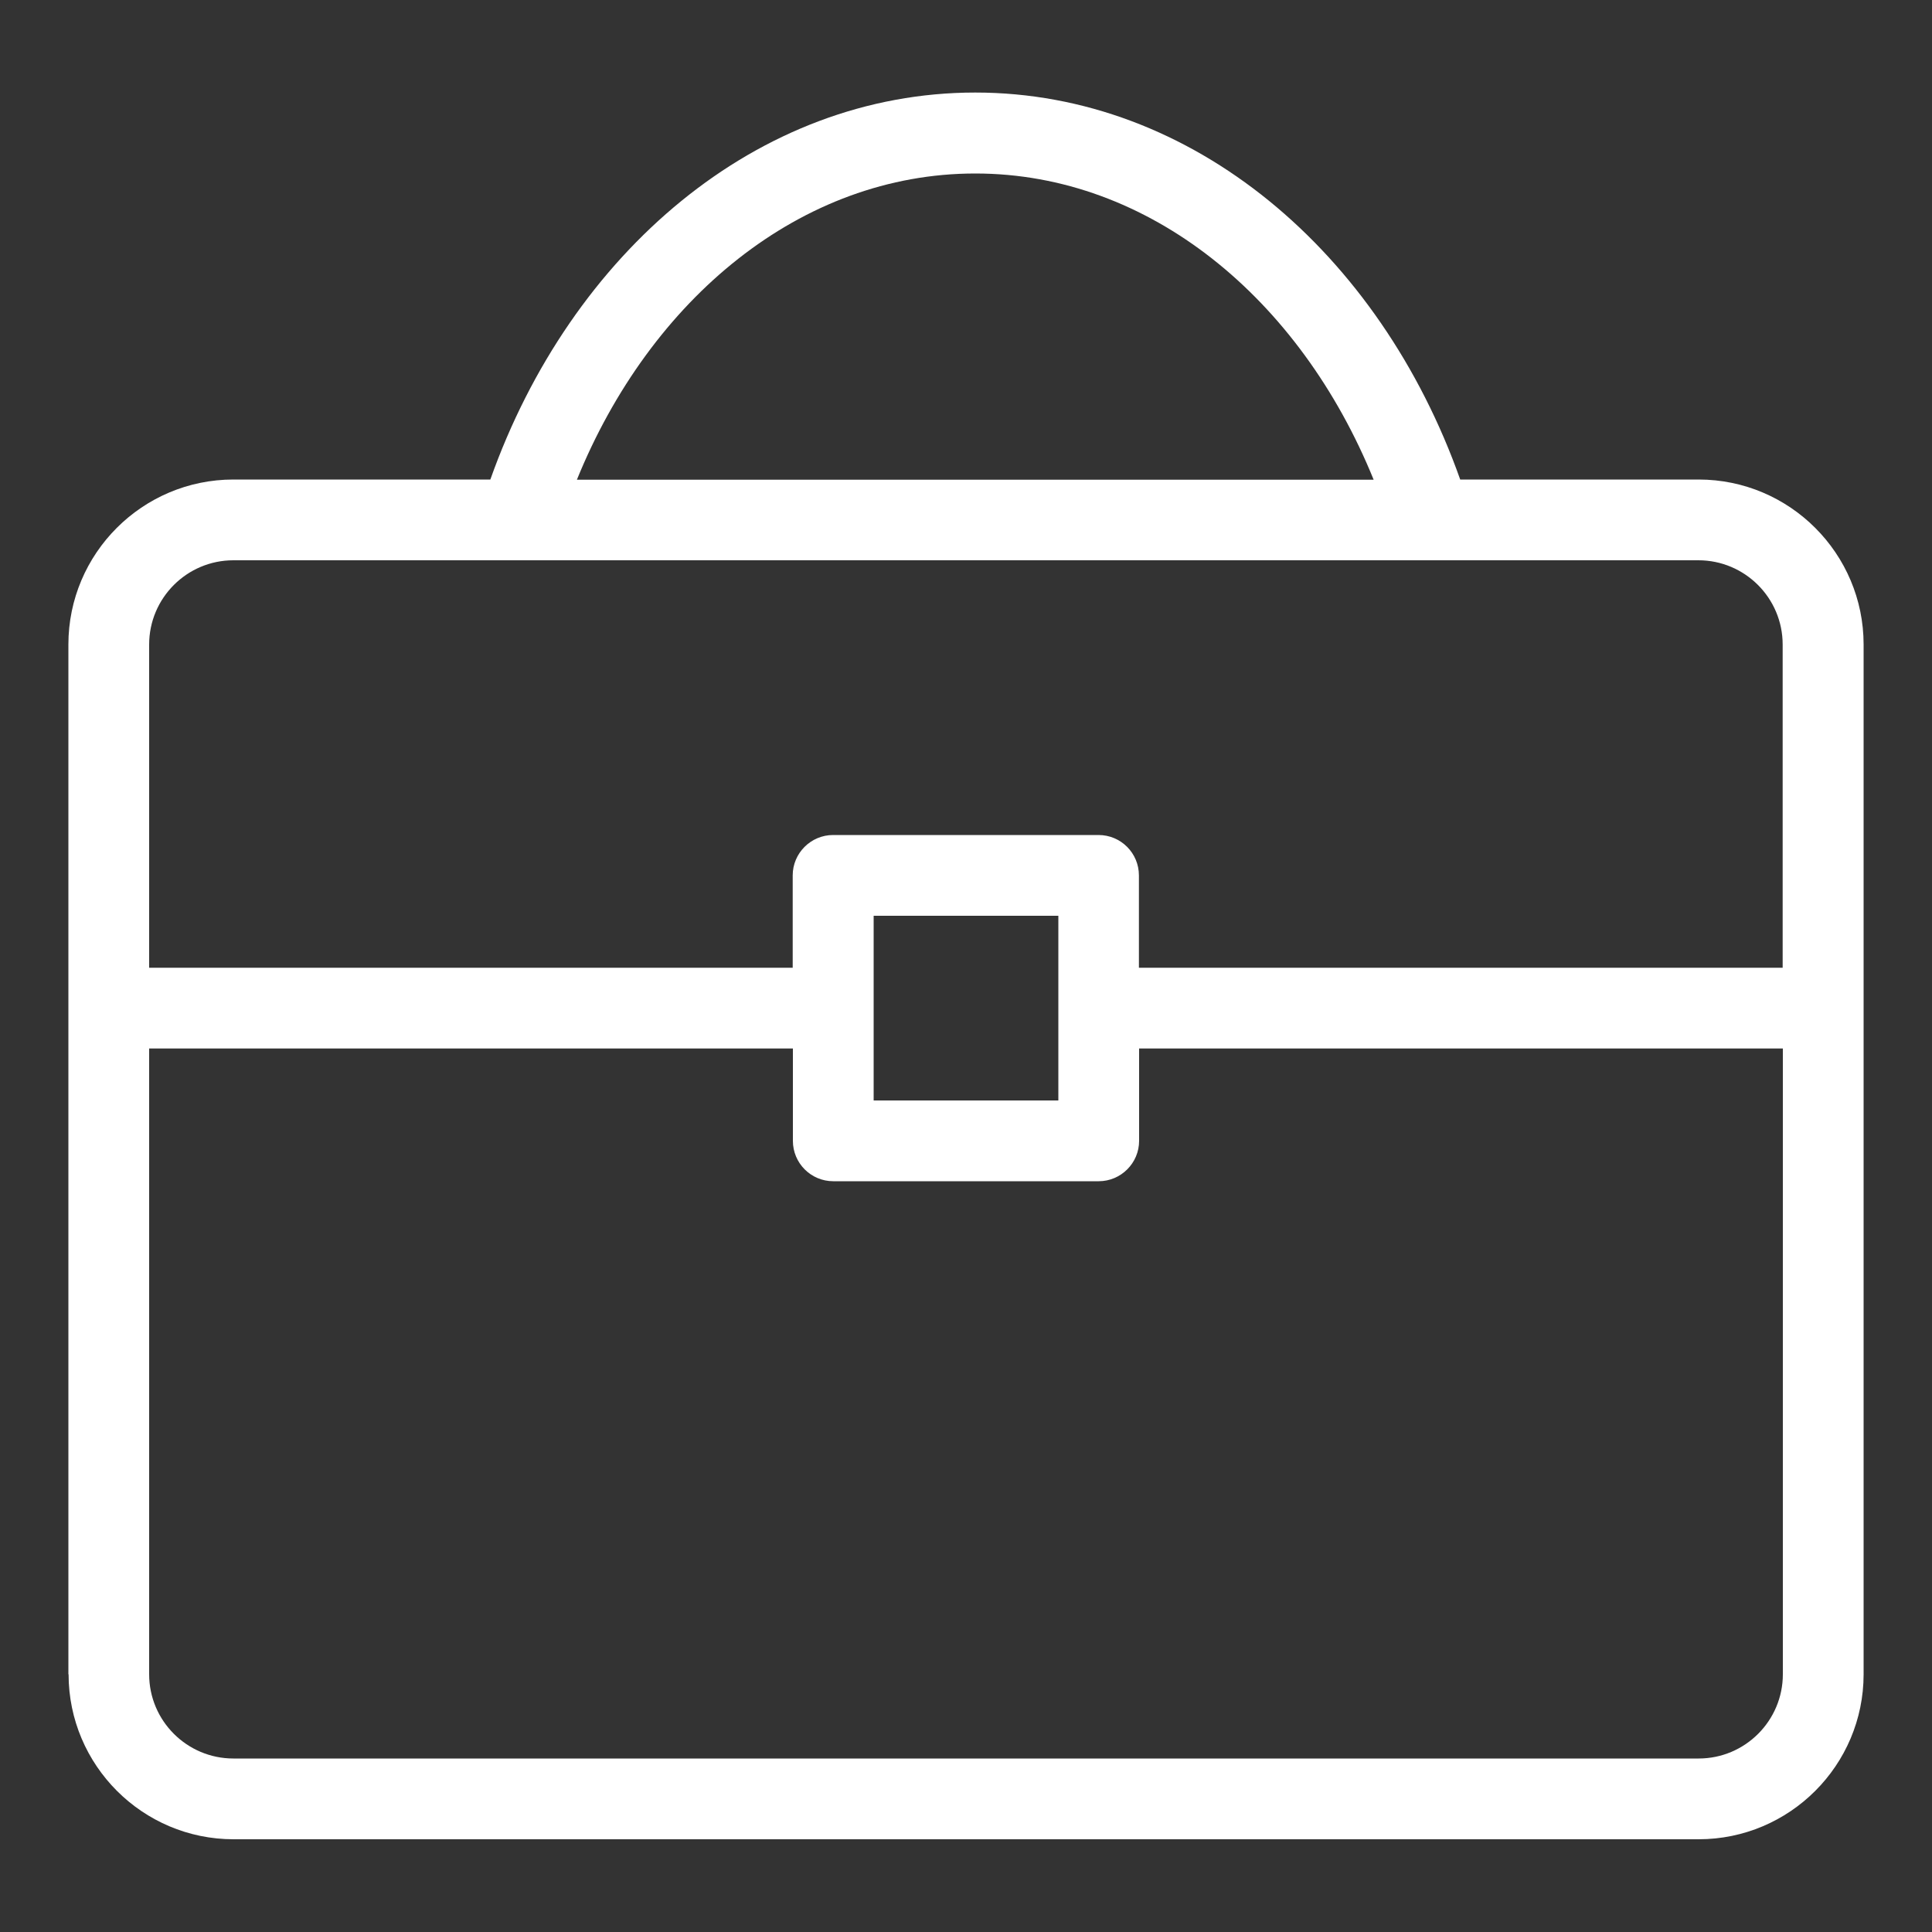
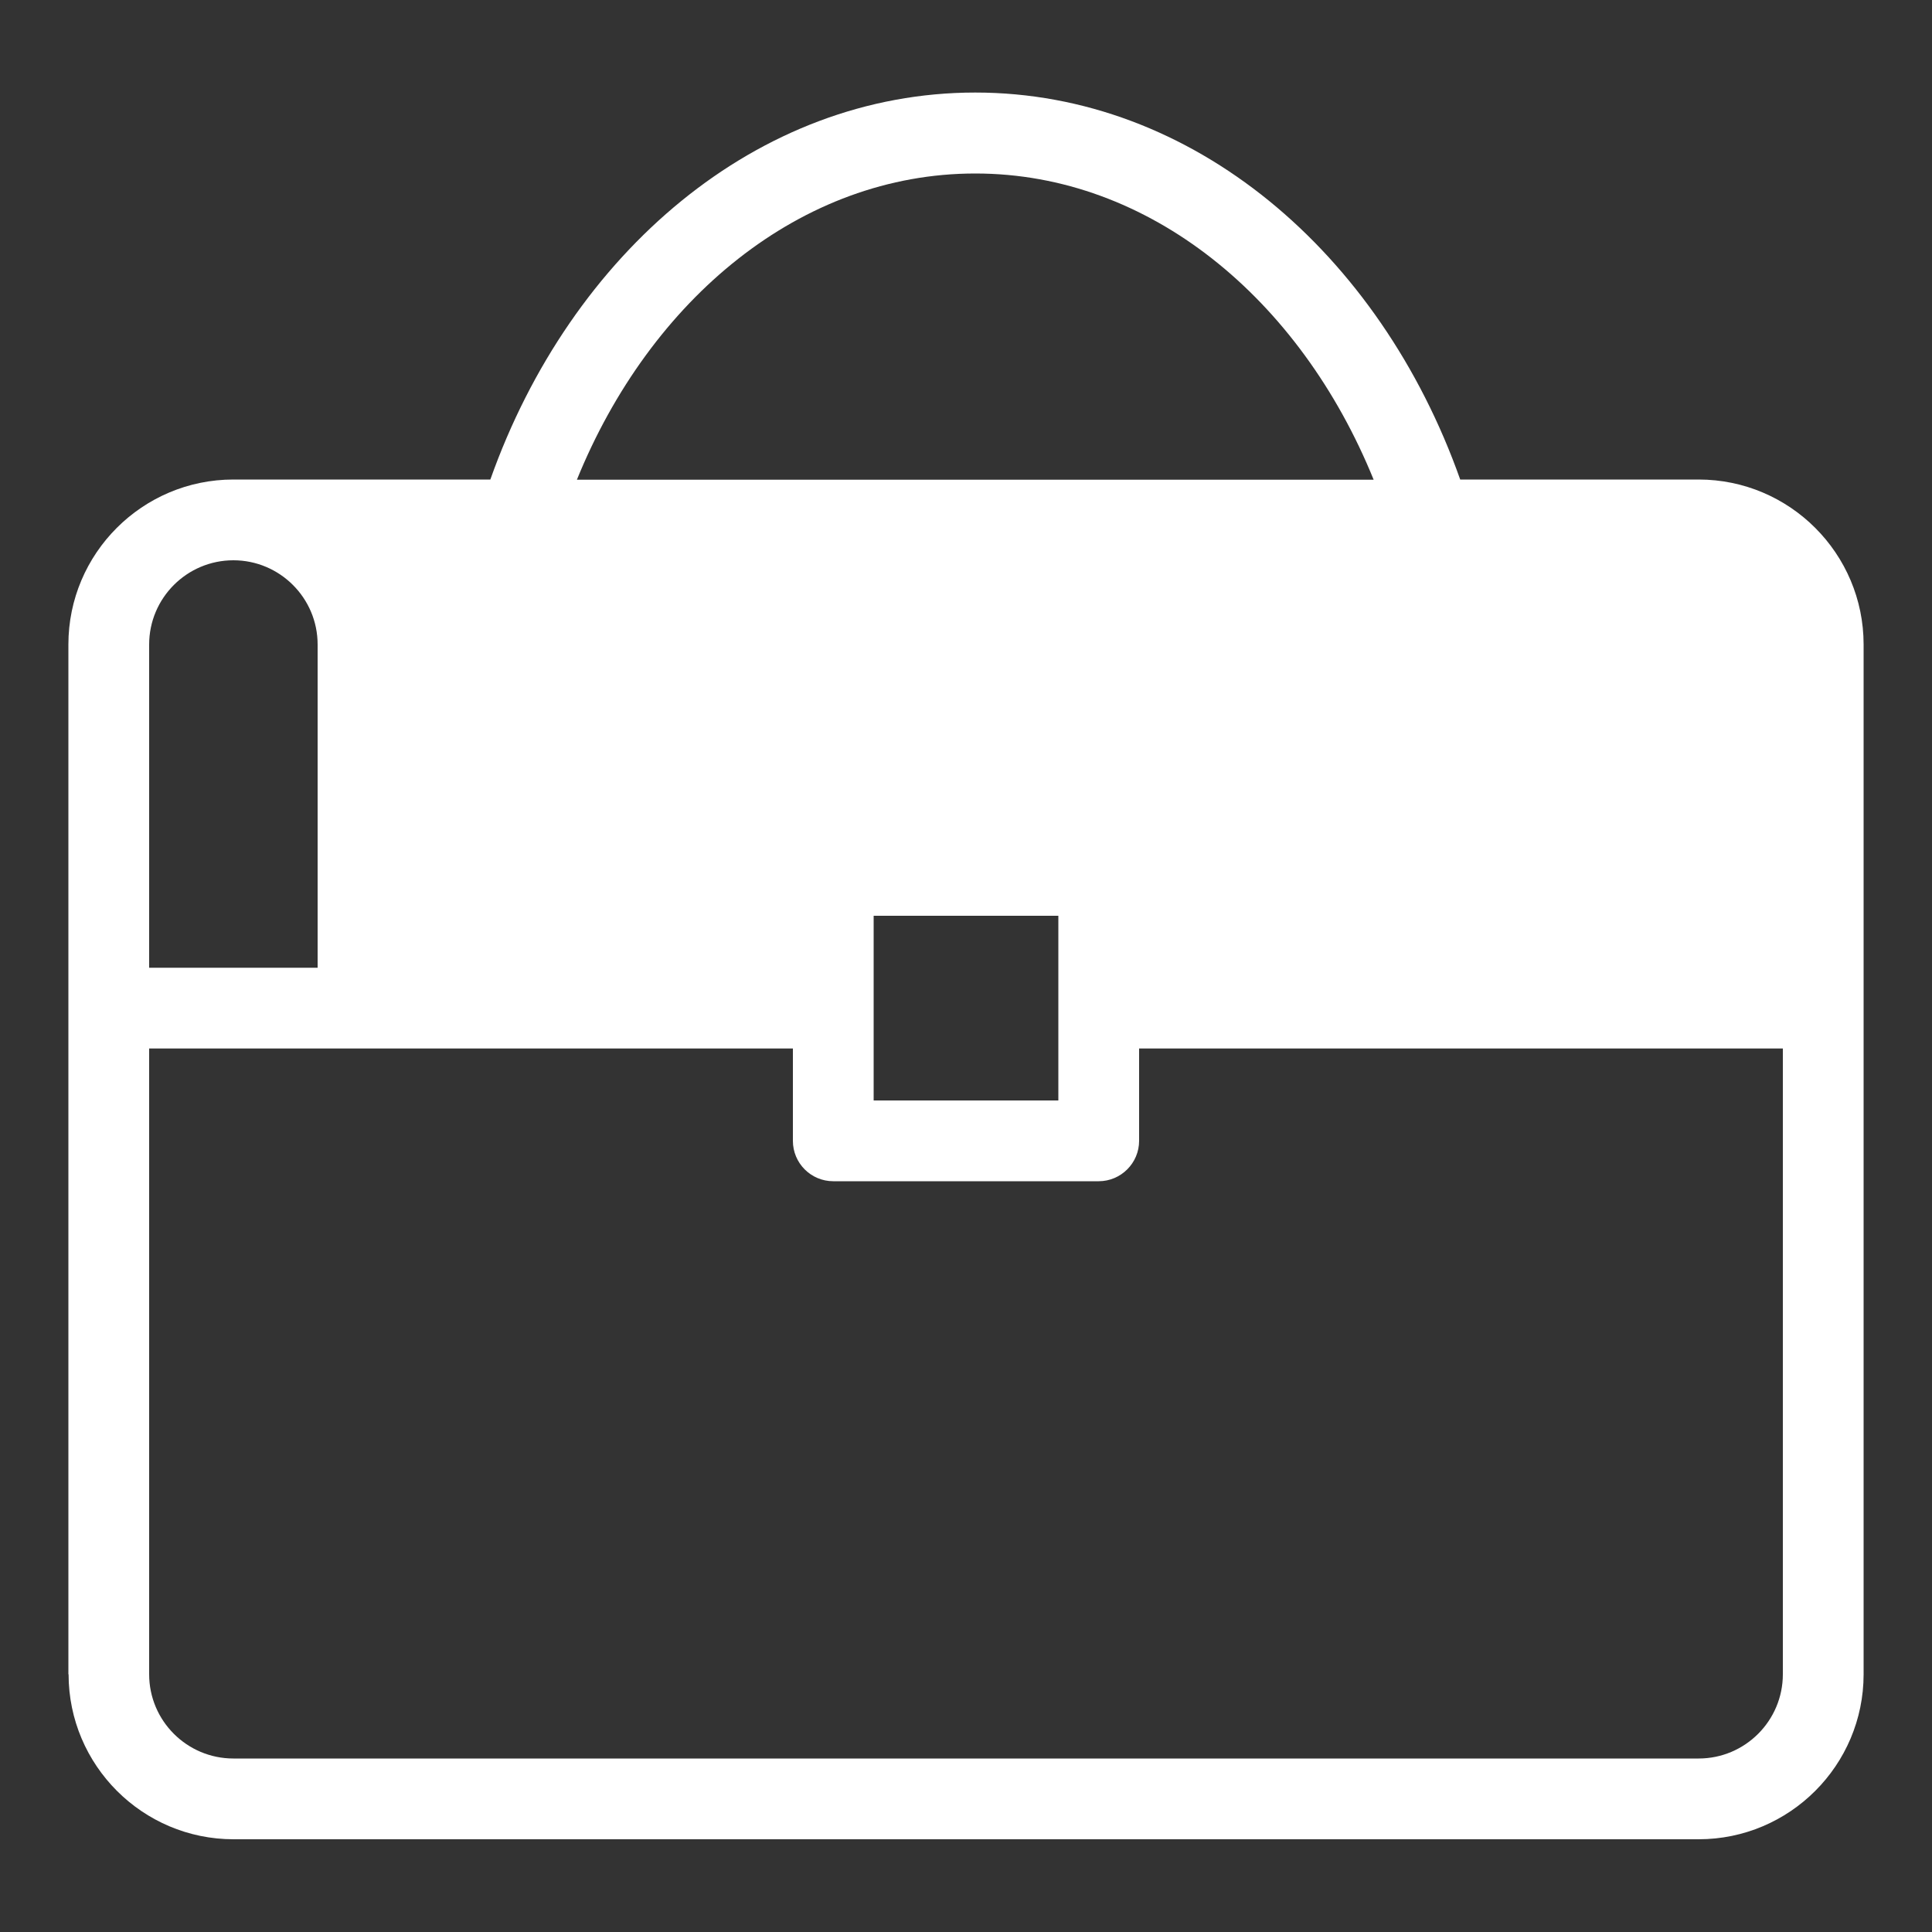
<svg xmlns="http://www.w3.org/2000/svg" id="a" width="100" height="100" viewBox="0 0 100 100">
  <rect x="0" y="0" width="100" height="100" fill="#333333" stroke="none" />
  <defs>
    <style>.b{fill:#fff;}</style>
  </defs>
-   <path class="b" d="m3.55,86.66c0,4.71,3.83,8.54,8.54,8.54h75.83c4.71,0,8.54-3.83,8.54-8.54v-53.3c0-4.71-3.83-8.54-8.54-8.54h-12.34c-4.17-11.76-13.85-20.03-25.1-20.03s-20.93,8.27-25.1,20.03h-13.3c-4.71,0-8.54,3.83-8.54,8.54v53.3ZM50.48,8.98c9.01,0,16.81,6.47,20.62,15.85H29.86c3.81-9.38,11.61-15.85,20.62-15.85ZM7.72,33.36c0-2.4,1.95-4.36,4.36-4.36h75.83c2.4,0,4.36,1.95,4.36,4.36v16.73h-33.32v-4.78c0-1.15-.93-2.09-2.09-2.09h-13.74c-1.15,0-2.09.94-2.09,2.09v4.78H7.72v-16.73Zm47.06,14.04v9.56h-9.56v-9.56h9.56Zm-47.06,6.87h33.32v4.78c0,1.15.93,2.09,2.09,2.09h13.74c1.15,0,2.09-.94,2.09-2.09v-4.78h33.32v32.39c0,2.4-1.95,4.36-4.36,4.36H12.08c-2.4,0-4.36-1.95-4.36-4.36v-32.39Z" />
+   <path class="b" d="m3.55,86.66c0,4.71,3.83,8.54,8.54,8.54h75.83c4.71,0,8.54-3.83,8.54-8.54v-53.3c0-4.71-3.83-8.54-8.54-8.54h-12.34c-4.17-11.76-13.85-20.03-25.1-20.03s-20.93,8.27-25.1,20.03h-13.3c-4.71,0-8.54,3.83-8.54,8.54v53.3ZM50.48,8.98c9.01,0,16.81,6.47,20.62,15.85H29.86c3.81-9.38,11.61-15.85,20.62-15.85ZM7.72,33.36c0-2.4,1.95-4.36,4.36-4.36c2.4,0,4.36,1.95,4.36,4.36v16.73h-33.32v-4.78c0-1.15-.93-2.09-2.09-2.09h-13.74c-1.15,0-2.09.94-2.09,2.09v4.78H7.72v-16.73Zm47.06,14.04v9.56h-9.56v-9.56h9.56Zm-47.06,6.87h33.32v4.78c0,1.15.93,2.09,2.09,2.09h13.74c1.15,0,2.09-.94,2.09-2.09v-4.78h33.32v32.39c0,2.4-1.95,4.36-4.36,4.36H12.08c-2.4,0-4.36-1.95-4.36-4.36v-32.39Z" />
</svg>